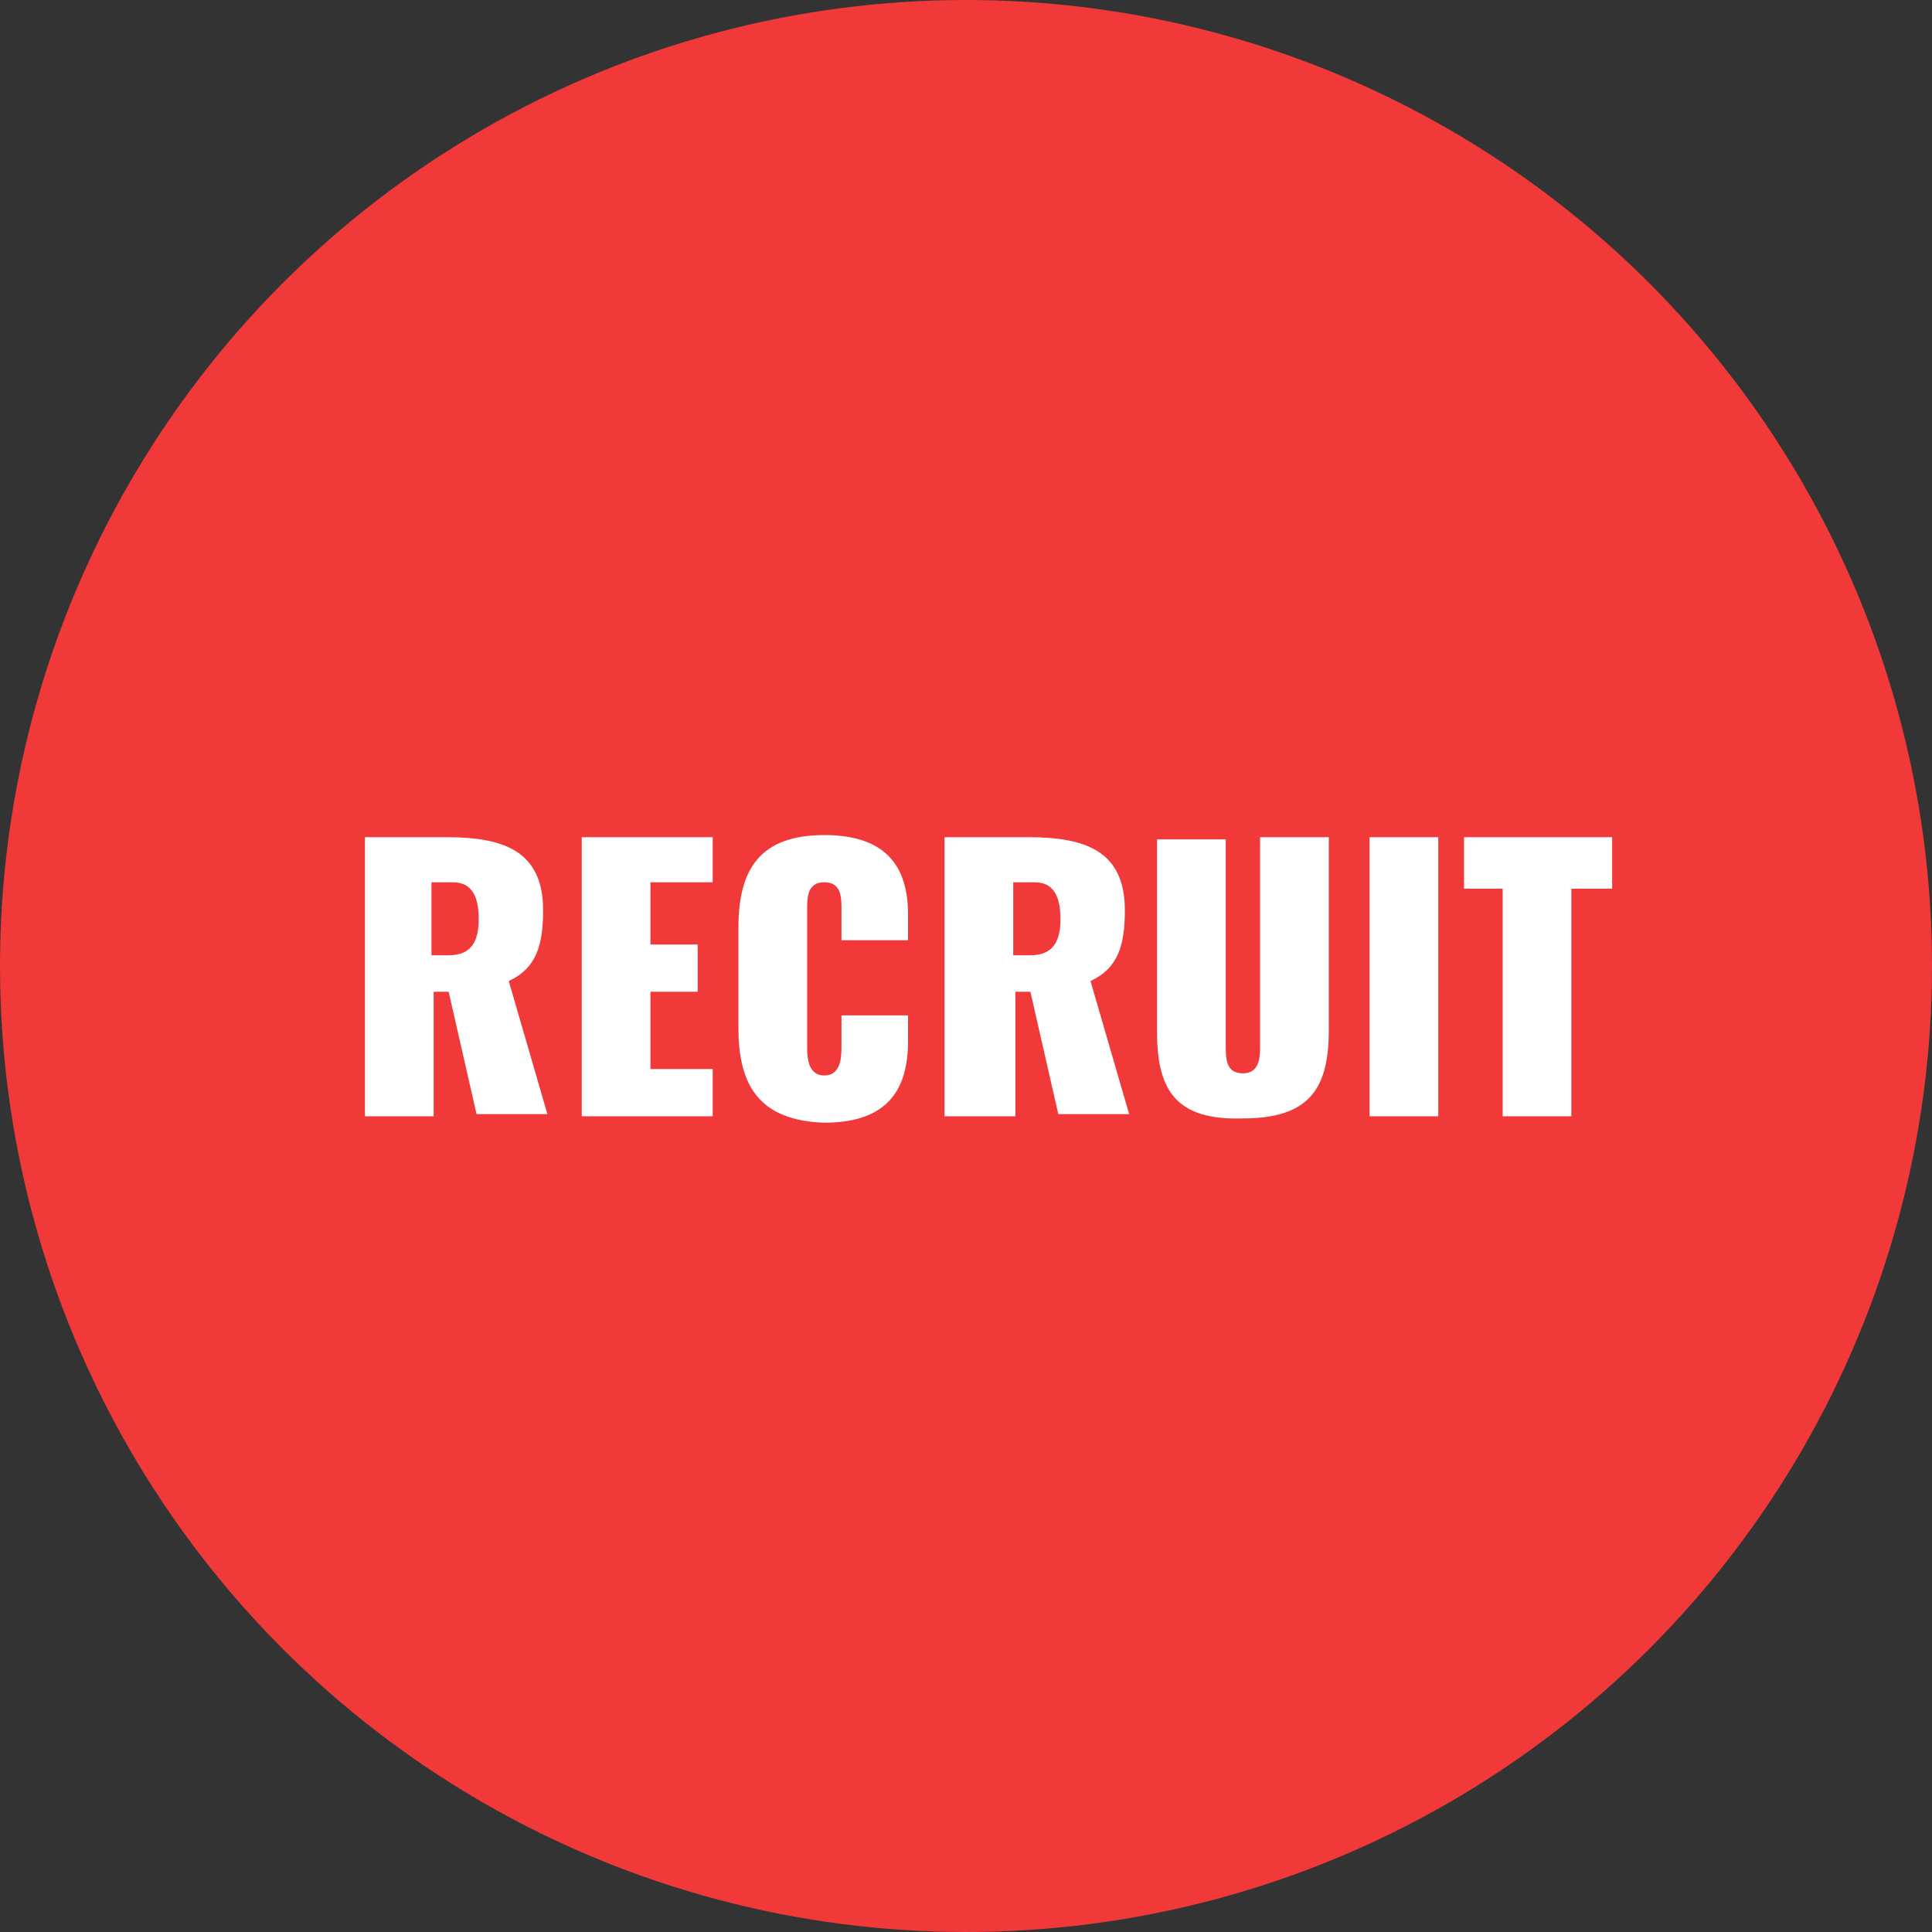
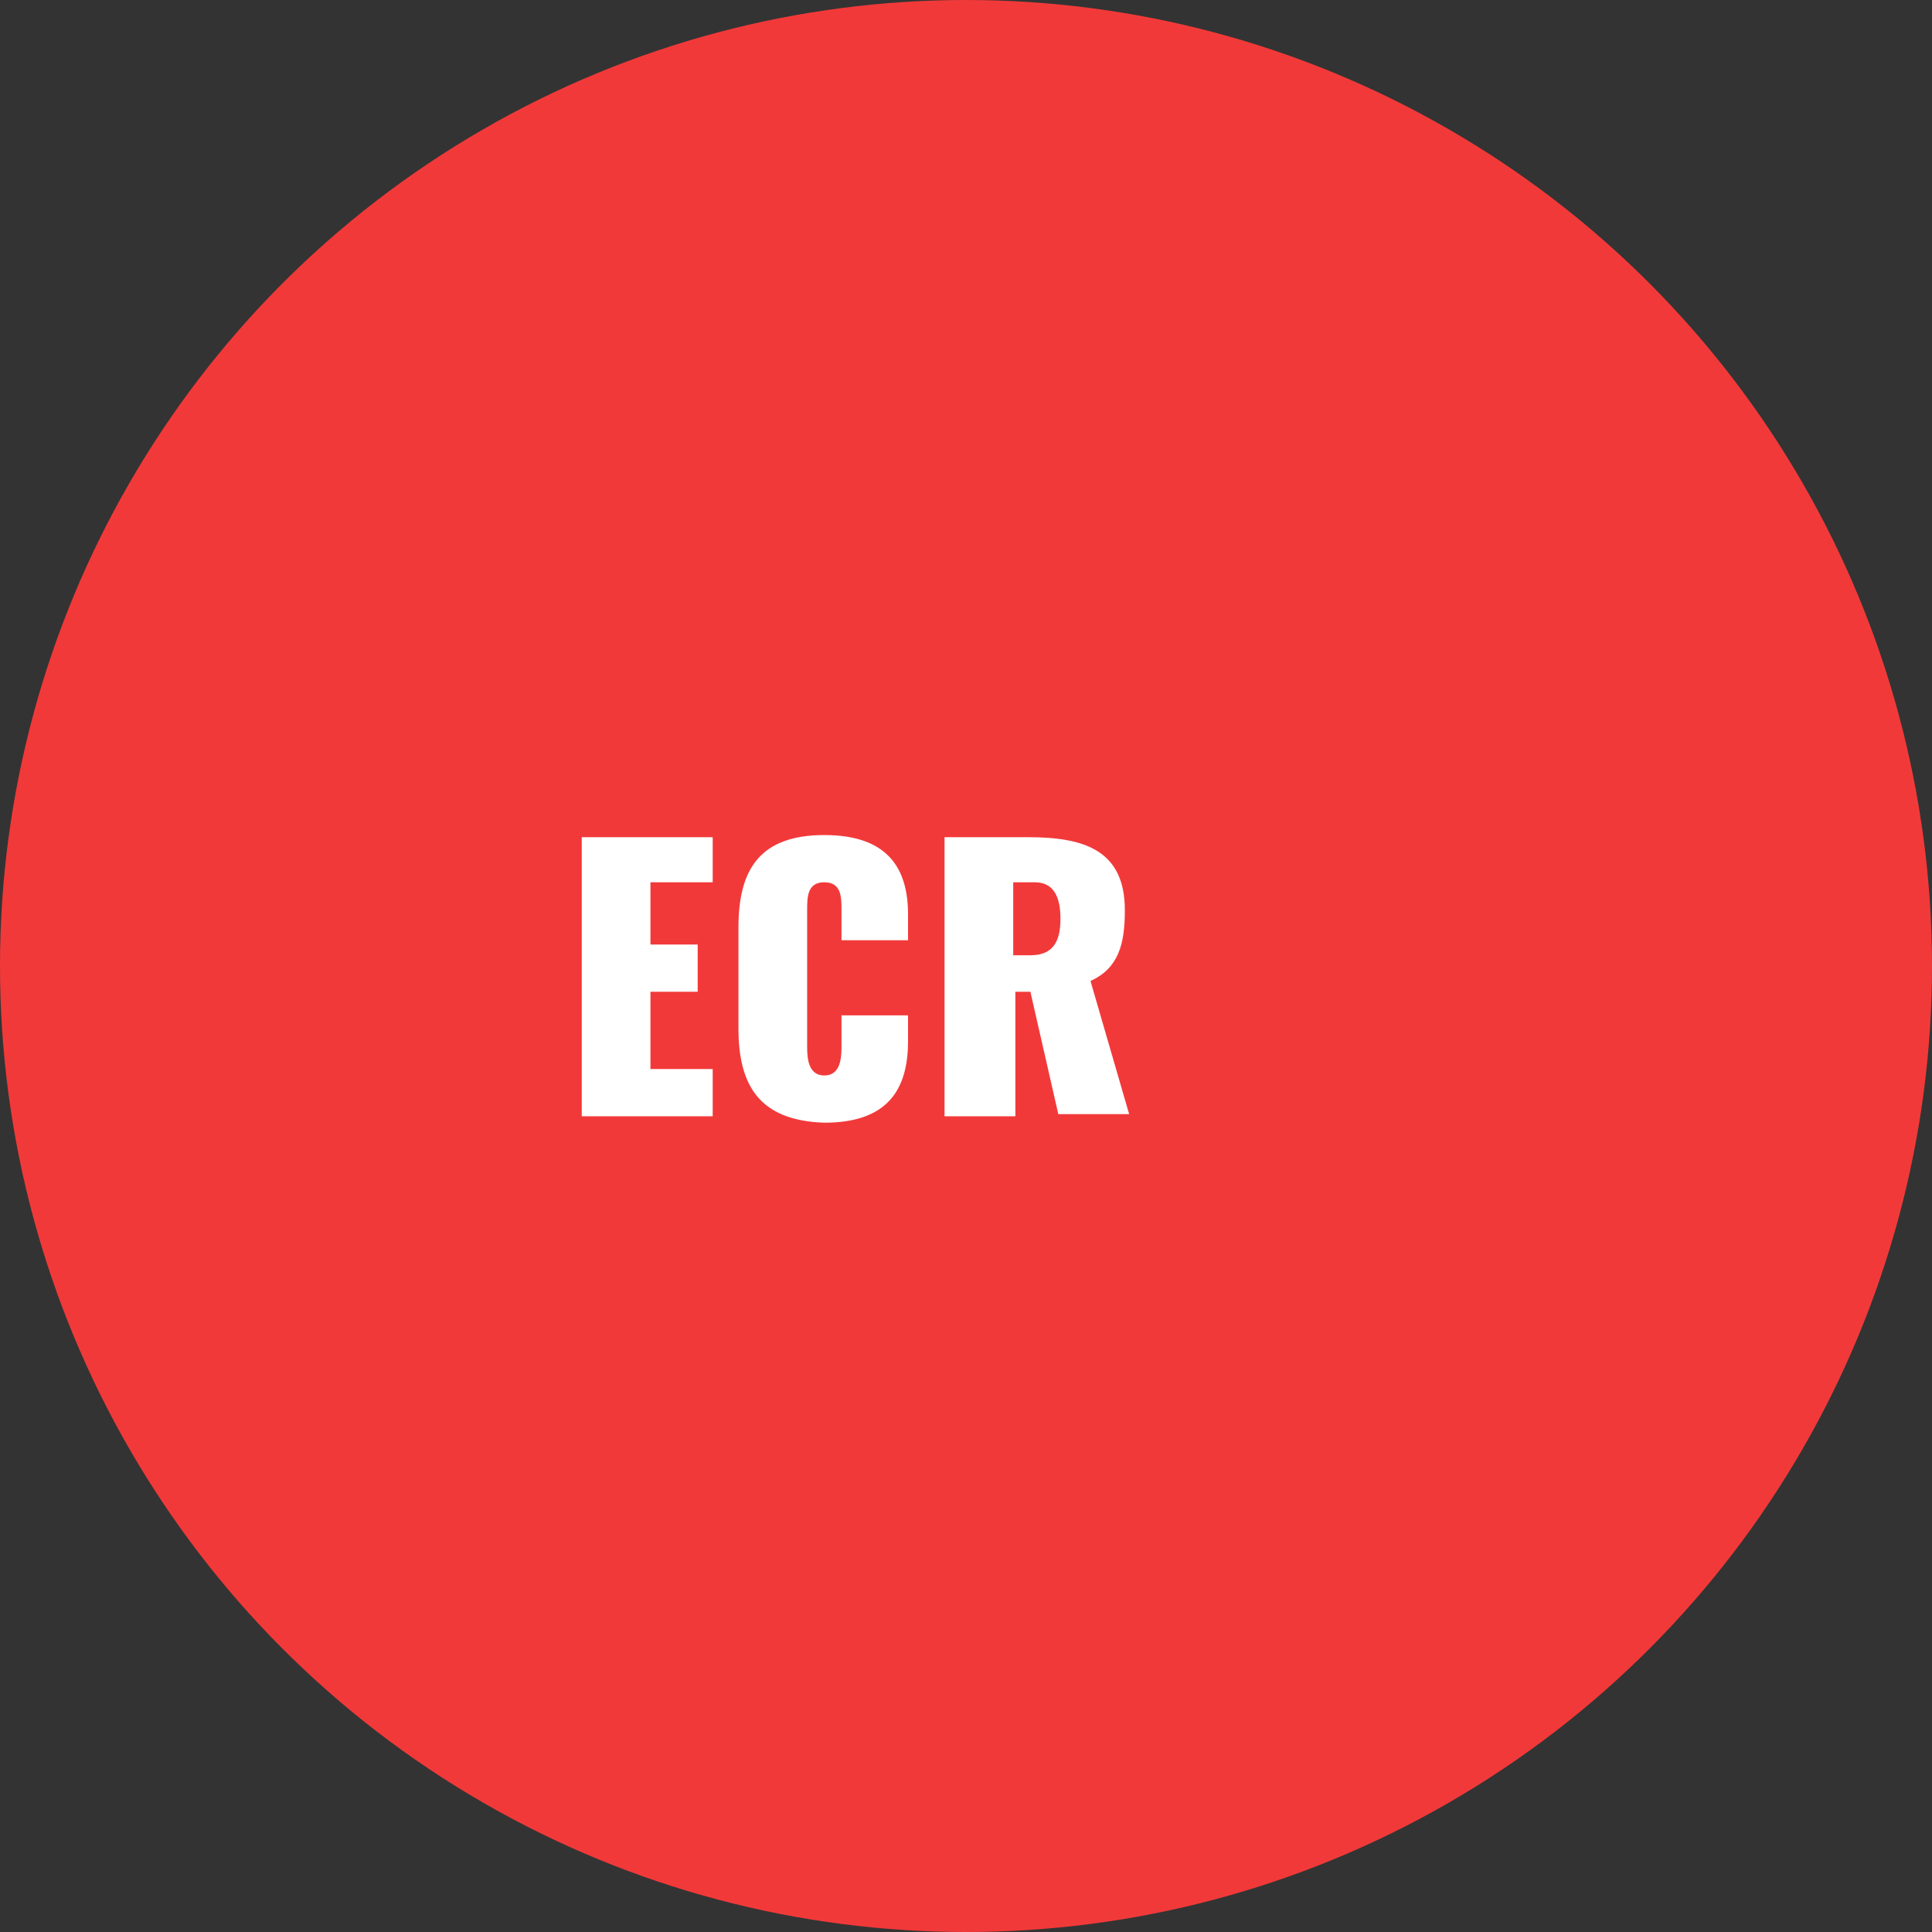
<svg xmlns="http://www.w3.org/2000/svg" version="1.1" id="レイヤー_1" x="0px" y="0px" viewBox="0 0 90 90" style="enable-background:new 0 0 90 90;" xml:space="preserve">
  <rect x="0" y="0" width="90" height="90" fill="#333333" stroke="none" />
  <style type="text/css">
	.st0{fill:#F23939;}
	.st1{enable-background:new    ;}
	.st2{fill:#FFFFFF;}
</style>
  <circle id="楕円形_49-2" class="st0" cx="45" cy="45" r="45" />
  <g class="st1">
-     <path class="st2" d="M16.9,39h3.9c2.6,0,4.5,0.6,4.5,3.4c0,1.6-0.3,2.7-1.6,3.3l1.8,6.2h-3.3l-1.3-5.7h-0.7V52h-3.2V39z M20.9,44.5   c1.1,0,1.4-0.7,1.4-1.7c0-1-0.3-1.7-1.2-1.7h-1v3.4H20.9z" />
    <path class="st2" d="M27.1,39h6.1v2.1h-2.9v2.9h2.2v2.2h-2.2v3.6h2.9V52h-6.1V39z" />
    <path class="st2" d="M34.4,47.9v-4.7c0-2.7,1-4.3,4-4.3c3,0,3.9,1.6,3.9,3.7v1.2h-3.1v-1.4c0-0.6,0-1.3-0.8-1.3s-0.8,0.7-0.8,1.3   v6.4c0,0.6,0.1,1.3,0.8,1.3c0.7,0,0.8-0.7,0.8-1.3v-1.5h3.1v1.2c0,2.2-0.9,3.8-3.9,3.8C35.4,52.2,34.4,50.6,34.4,47.9z" />
    <path class="st2" d="M44,39h3.9c2.6,0,4.5,0.6,4.5,3.4c0,1.6-0.3,2.7-1.6,3.3l1.8,6.2h-3.3l-1.3-5.7h-0.7V52H44V39z M48,44.5   c1.1,0,1.4-0.7,1.4-1.7c0-1-0.3-1.7-1.2-1.7h-1v3.4H48z" />
-     <path class="st2" d="M53.9,48.1v-9h3.2v9.6c0,0.6,0,1.3,0.8,1.3s0.8-0.8,0.8-1.3V39h3.2v9c0,2.7-0.9,4.1-4,4.1   C54.8,52.2,53.9,50.8,53.9,48.1z" />
-     <path class="st2" d="M63.8,39H67v13h-3.2V39z" />
-     <path class="st2" d="M70.1,41.4h-1.9V39h6.9v2.4h-1.9V52h-3.2V41.4z" />
  </g>
</svg>